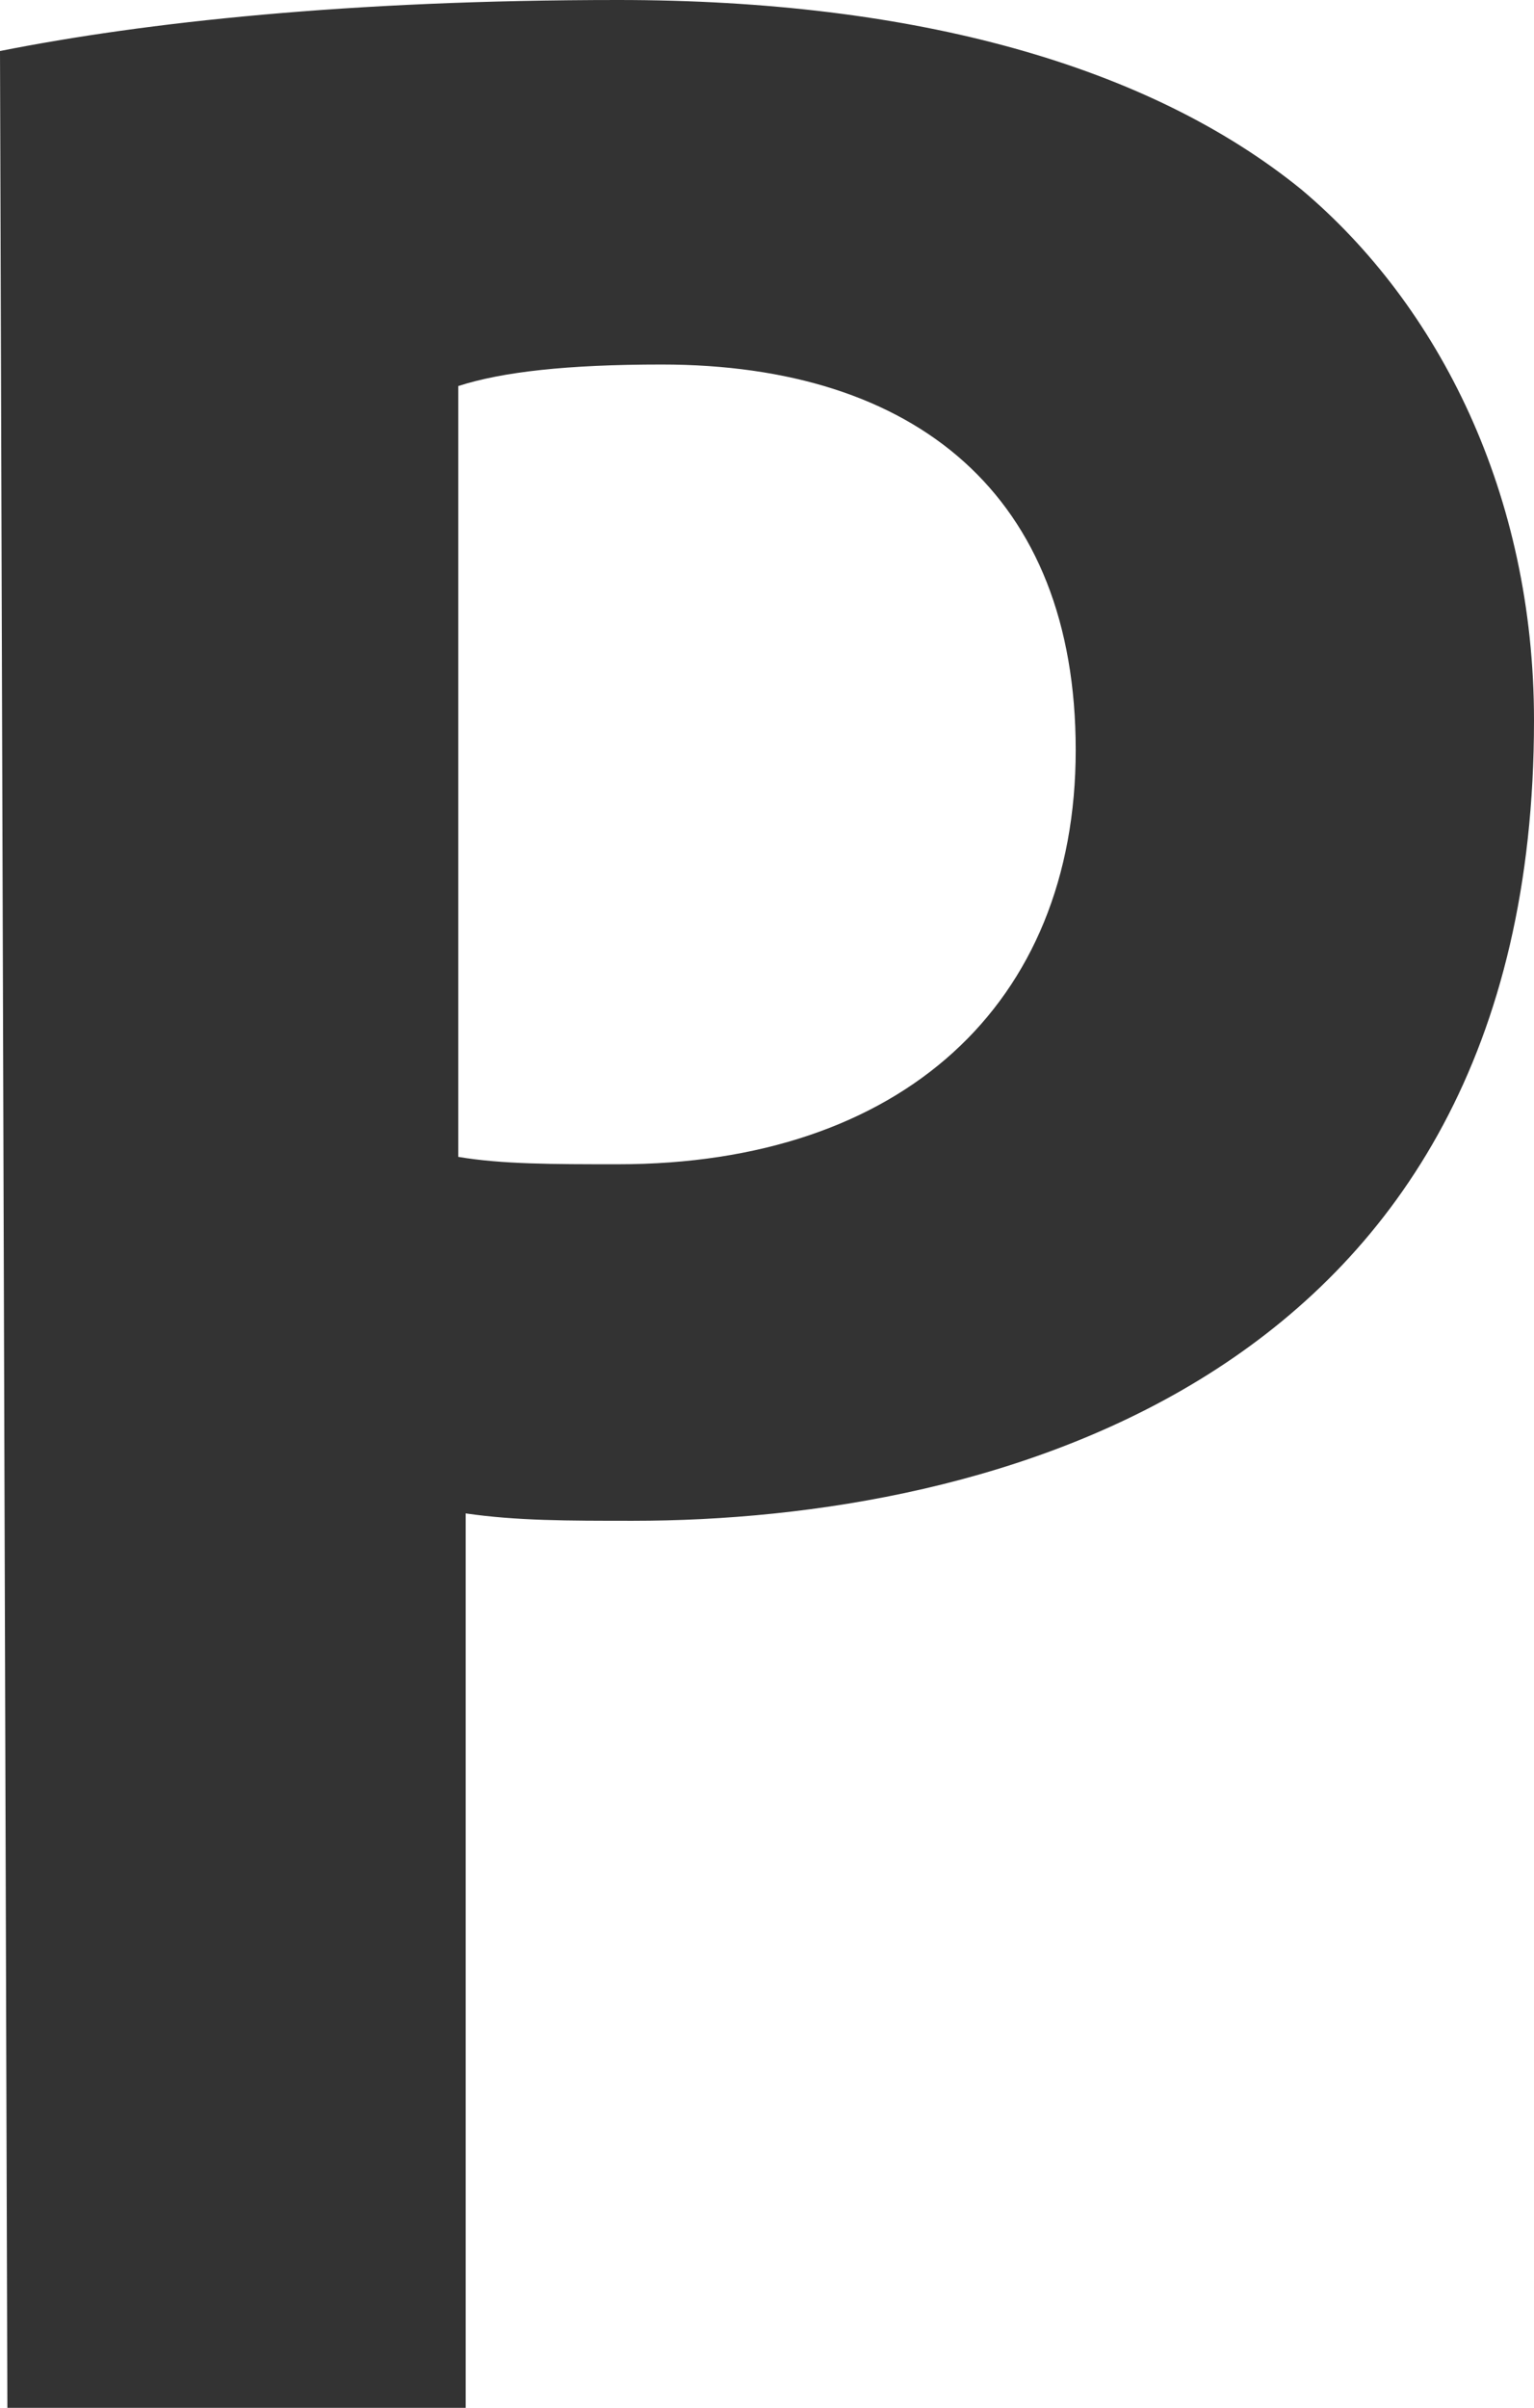
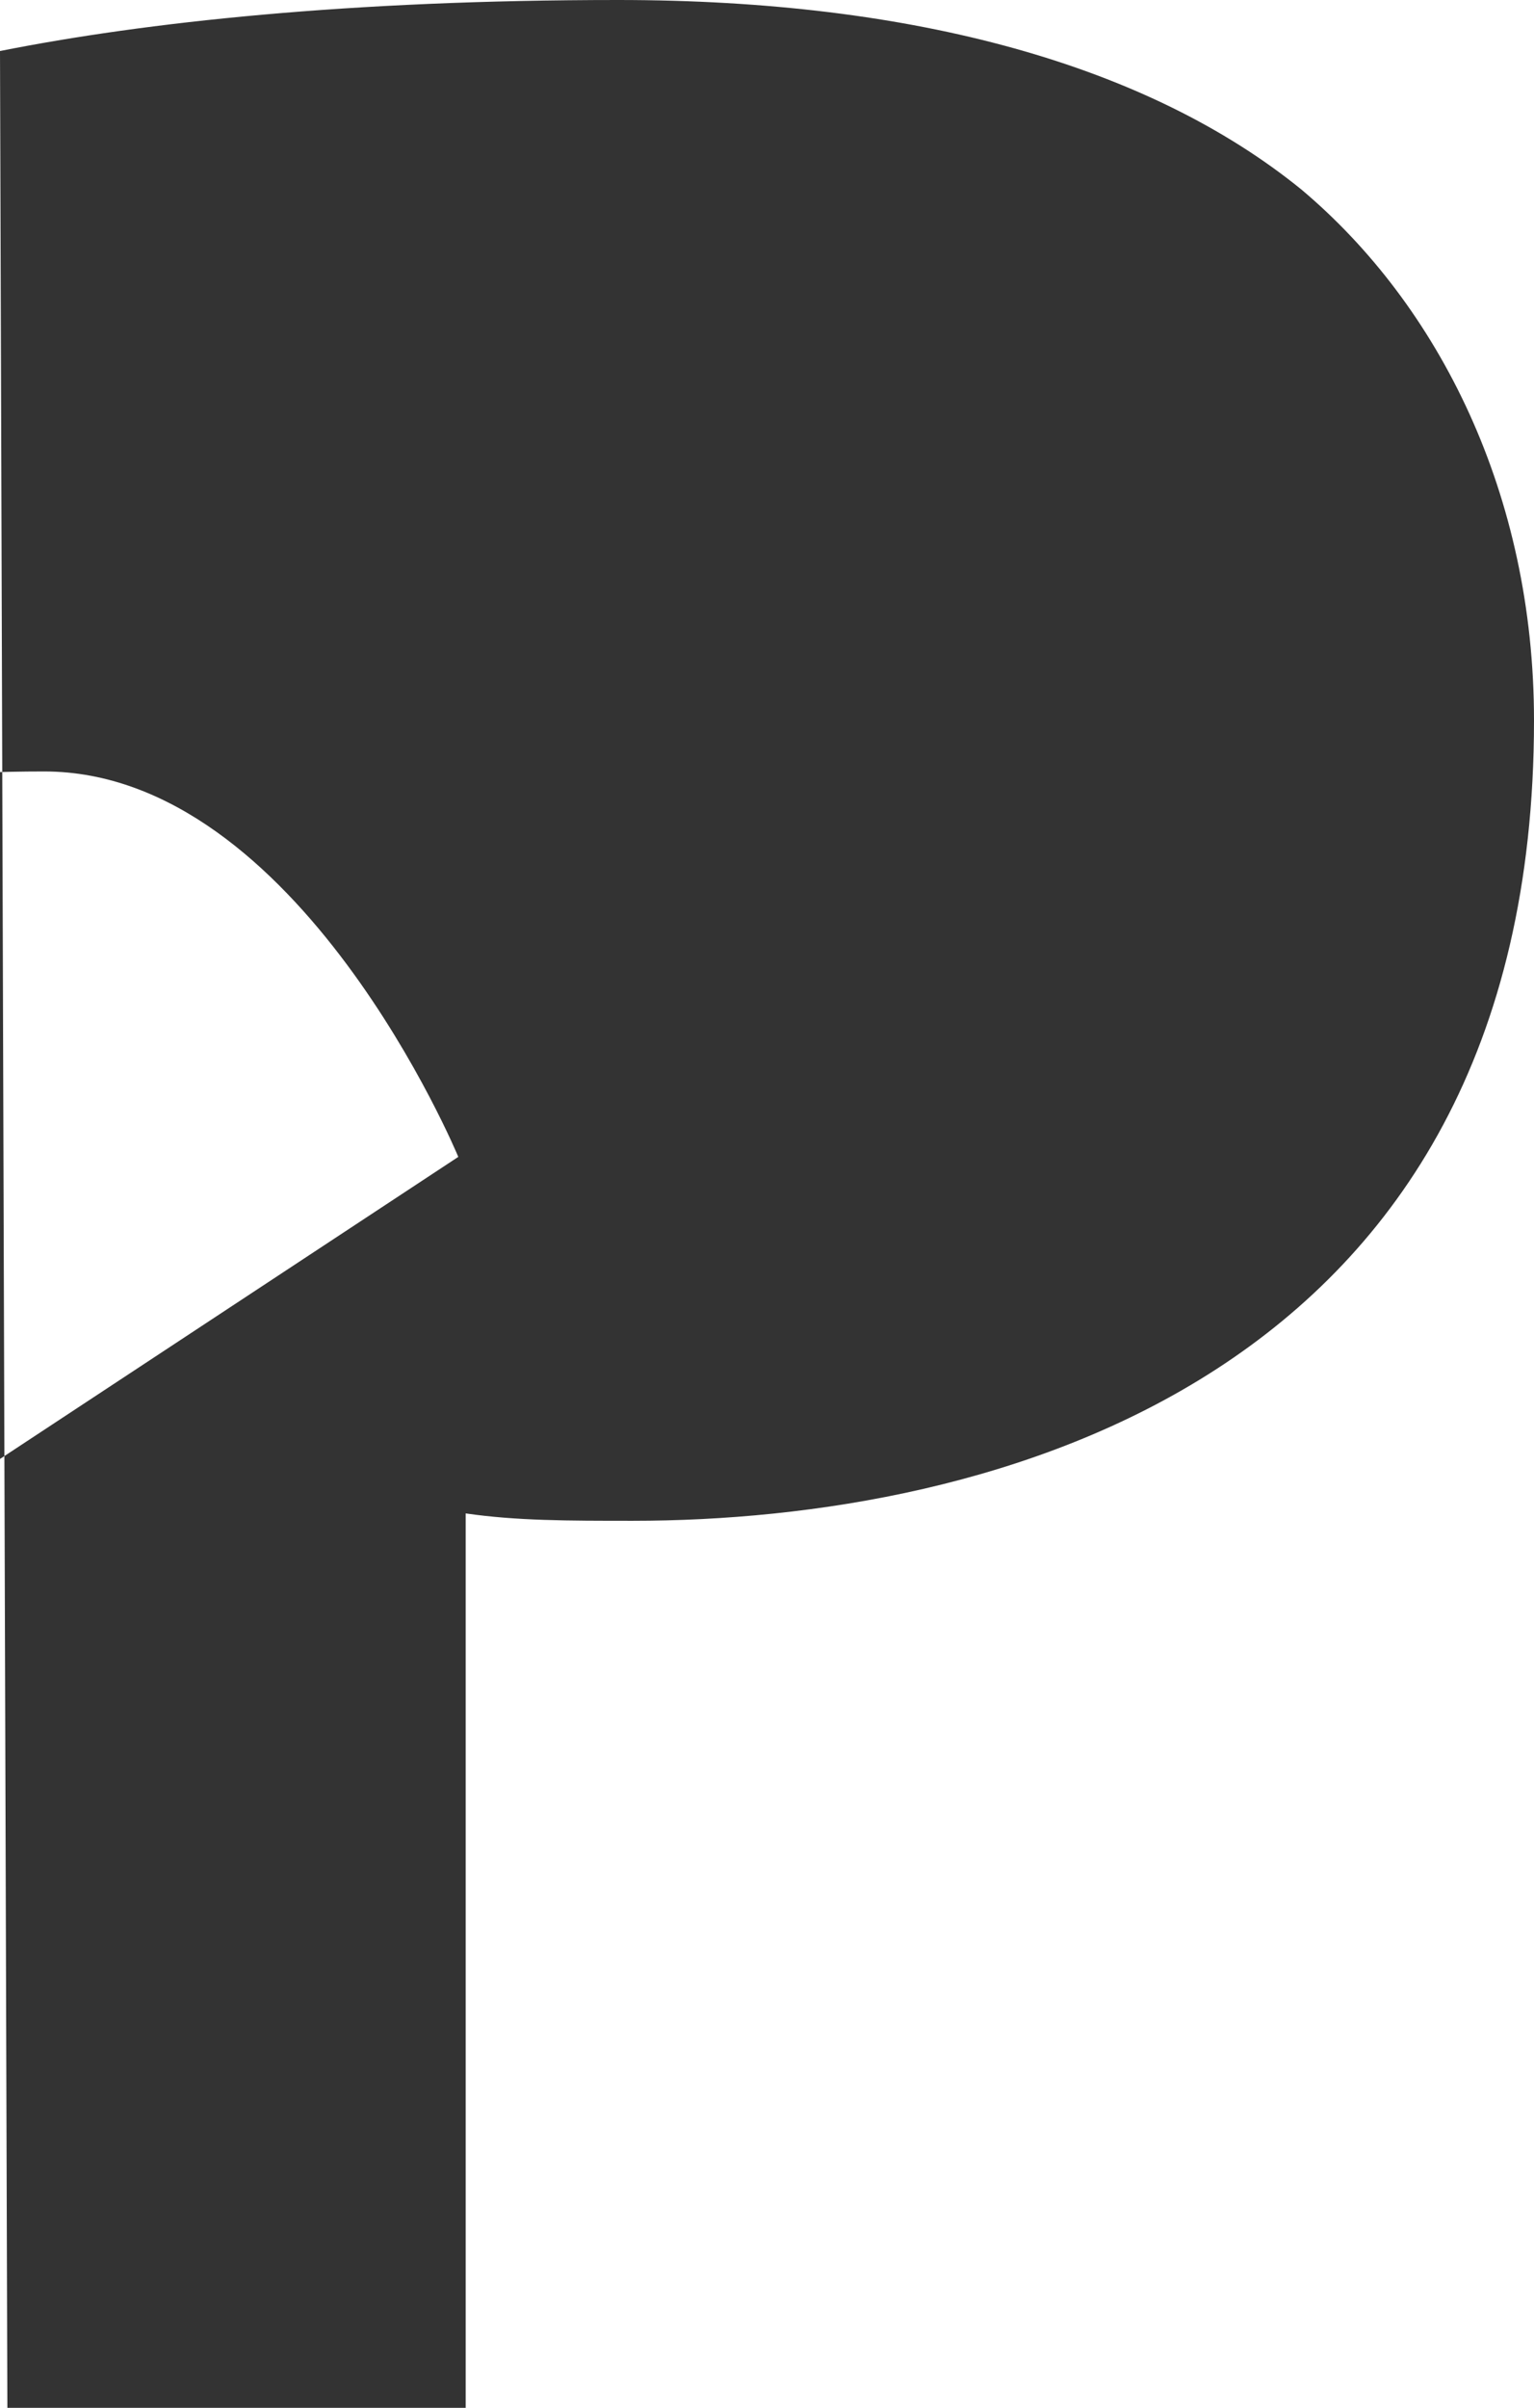
<svg xmlns="http://www.w3.org/2000/svg" id="_レイヤー_1" data-name="レイヤー_1" viewBox="0 0 24.97 39.17">
  <defs>
    <style>
      .cls-1 {
        fill: #333;
      }
    </style>
  </defs>
-   <path class="cls-1" d="M0,.83c2.37-.47,5.68-.83,10.06-.83,4.85,0,8.64,1.07,11.12,3.08,2.25,1.89,3.79,4.97,3.79,8.64,0,10.77-8.88,13.02-14.67,13.02-1.06,0-1.89,0-2.72-.12v14.56H.12L0,.83ZM7.46,18.82c.71.12,1.54.12,2.6.12,4.61,0,7.45-2.6,7.45-6.74s-2.6-6.27-6.74-6.27c-1.54,0-2.6.12-3.31.35v12.54Z" />
+   <path class="cls-1" d="M0,.83c2.37-.47,5.68-.83,10.06-.83,4.85,0,8.64,1.07,11.12,3.08,2.25,1.89,3.79,4.97,3.79,8.64,0,10.77-8.88,13.02-14.67,13.02-1.06,0-1.89,0-2.72-.12v14.56H.12L0,.83ZM7.46,18.82s-2.6-6.27-6.74-6.27c-1.54,0-2.6.12-3.31.35v12.54Z" />
</svg>